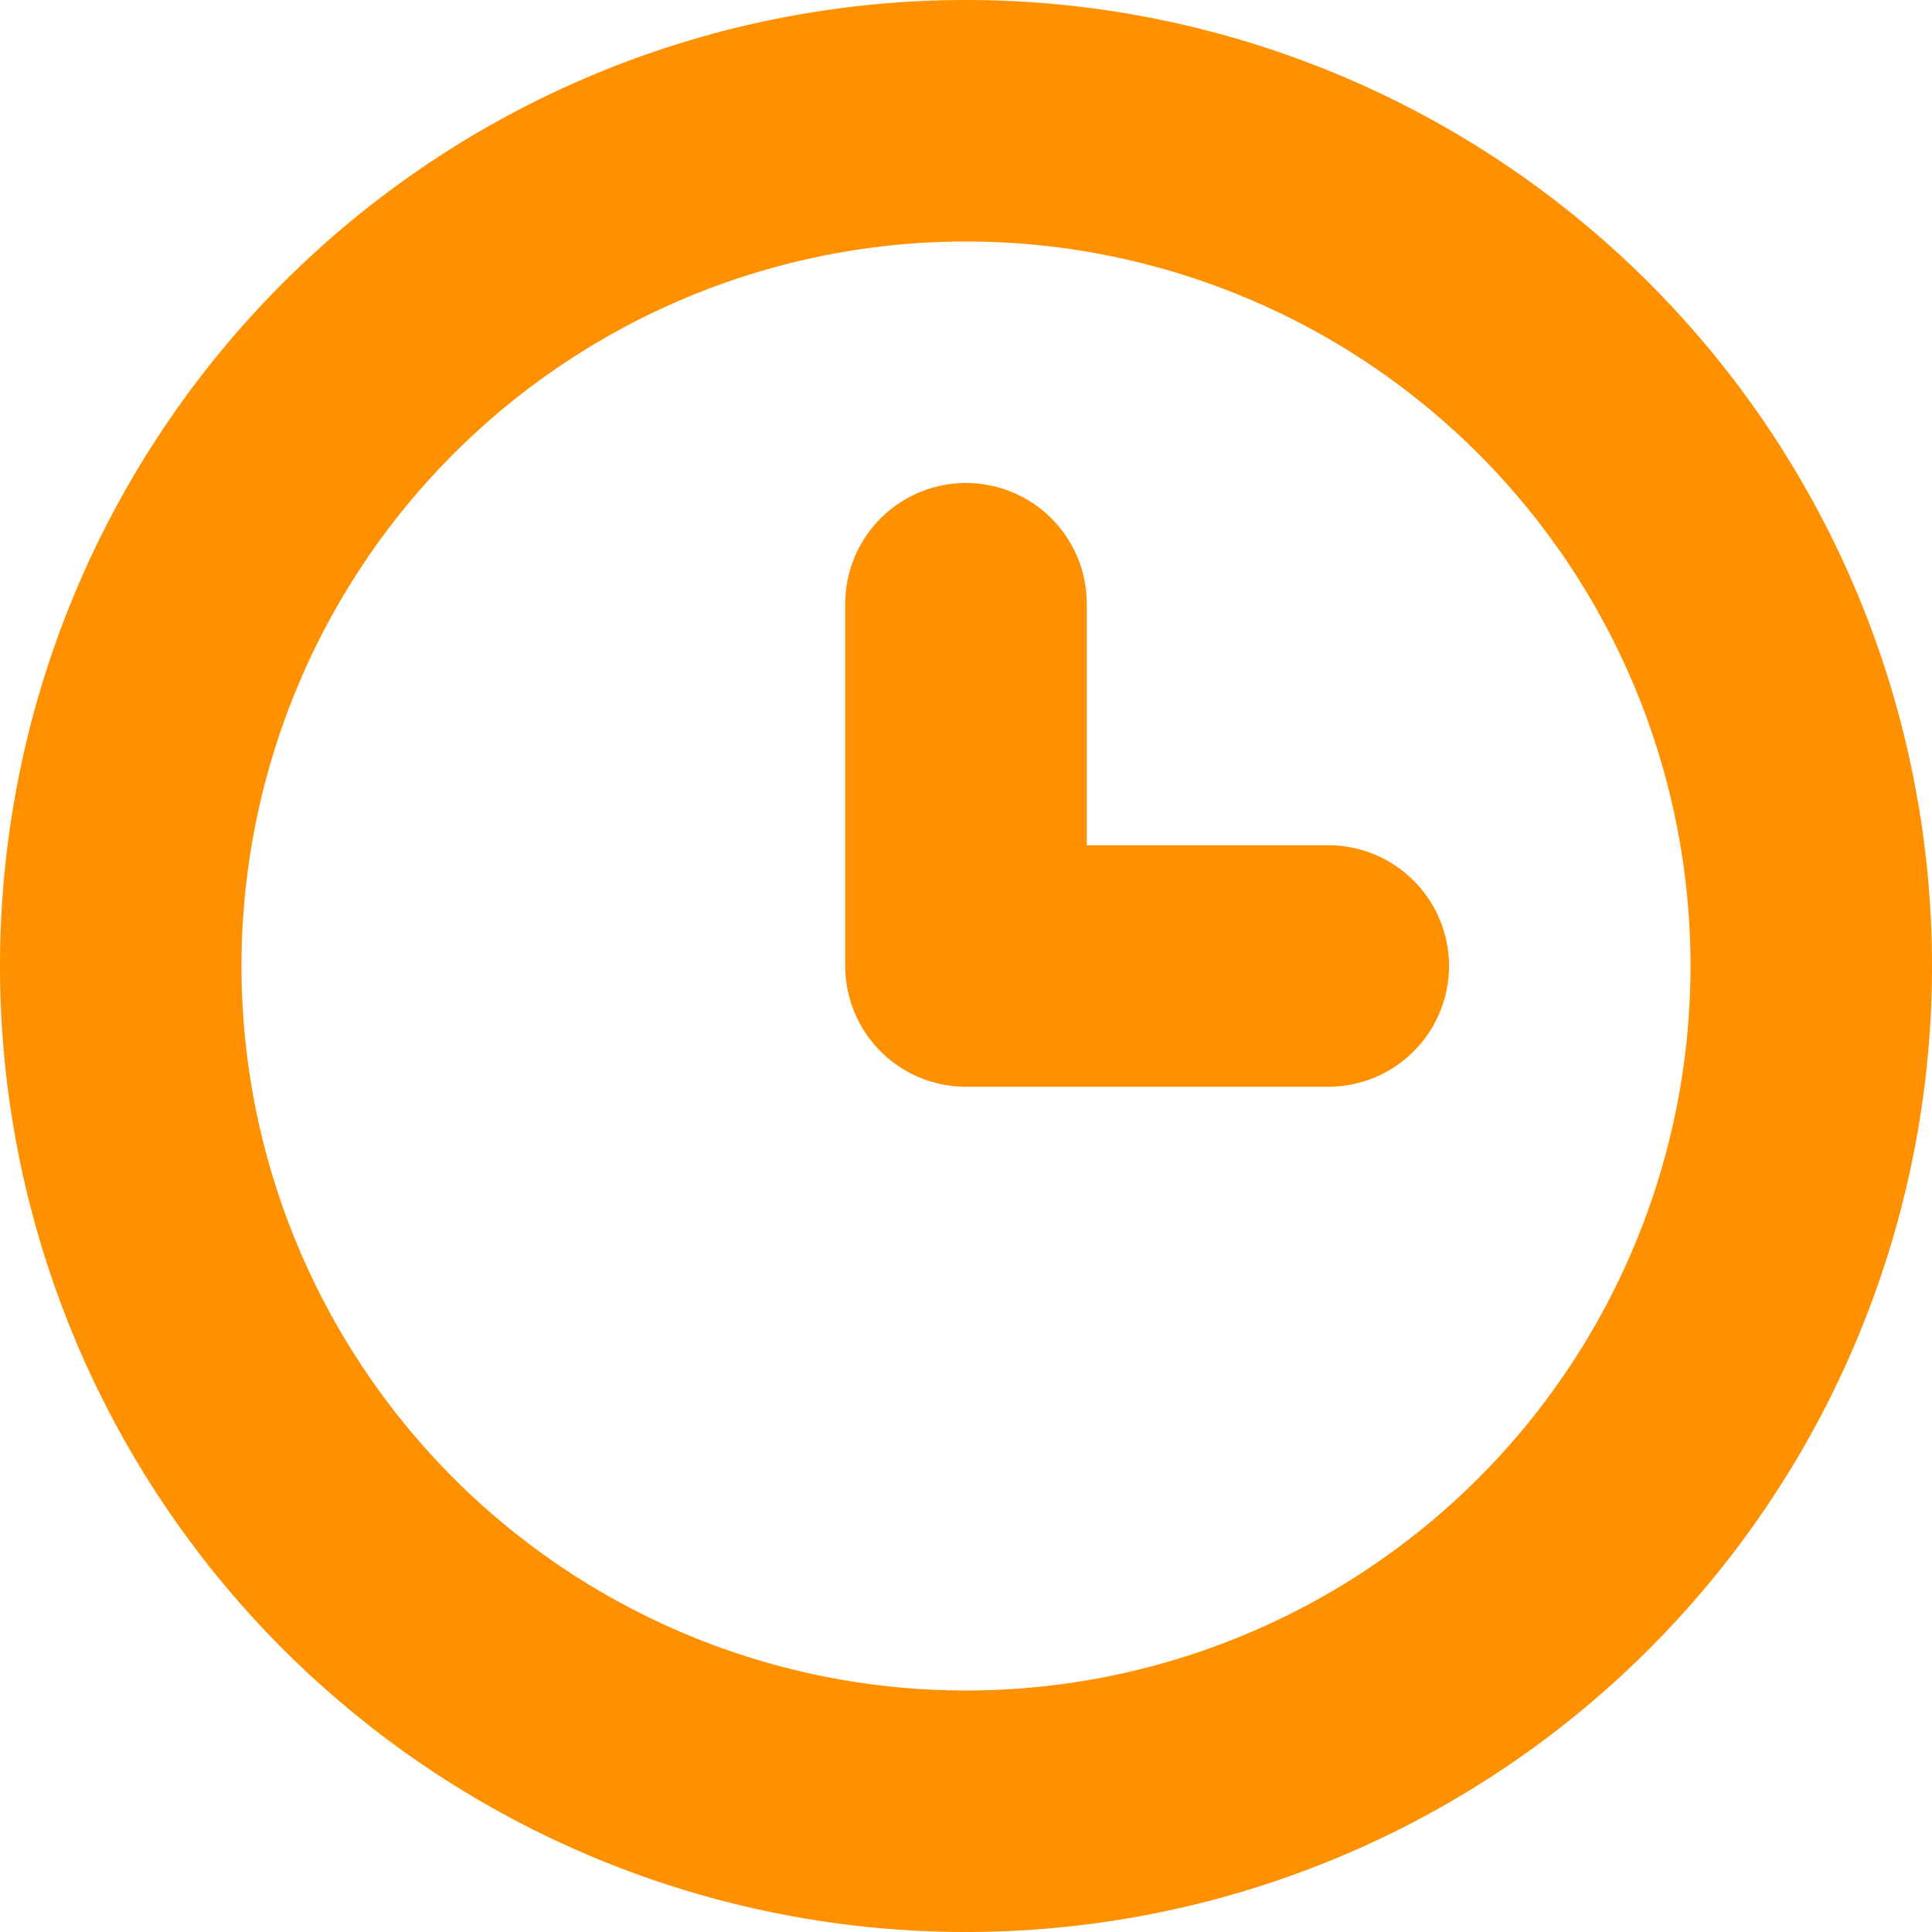
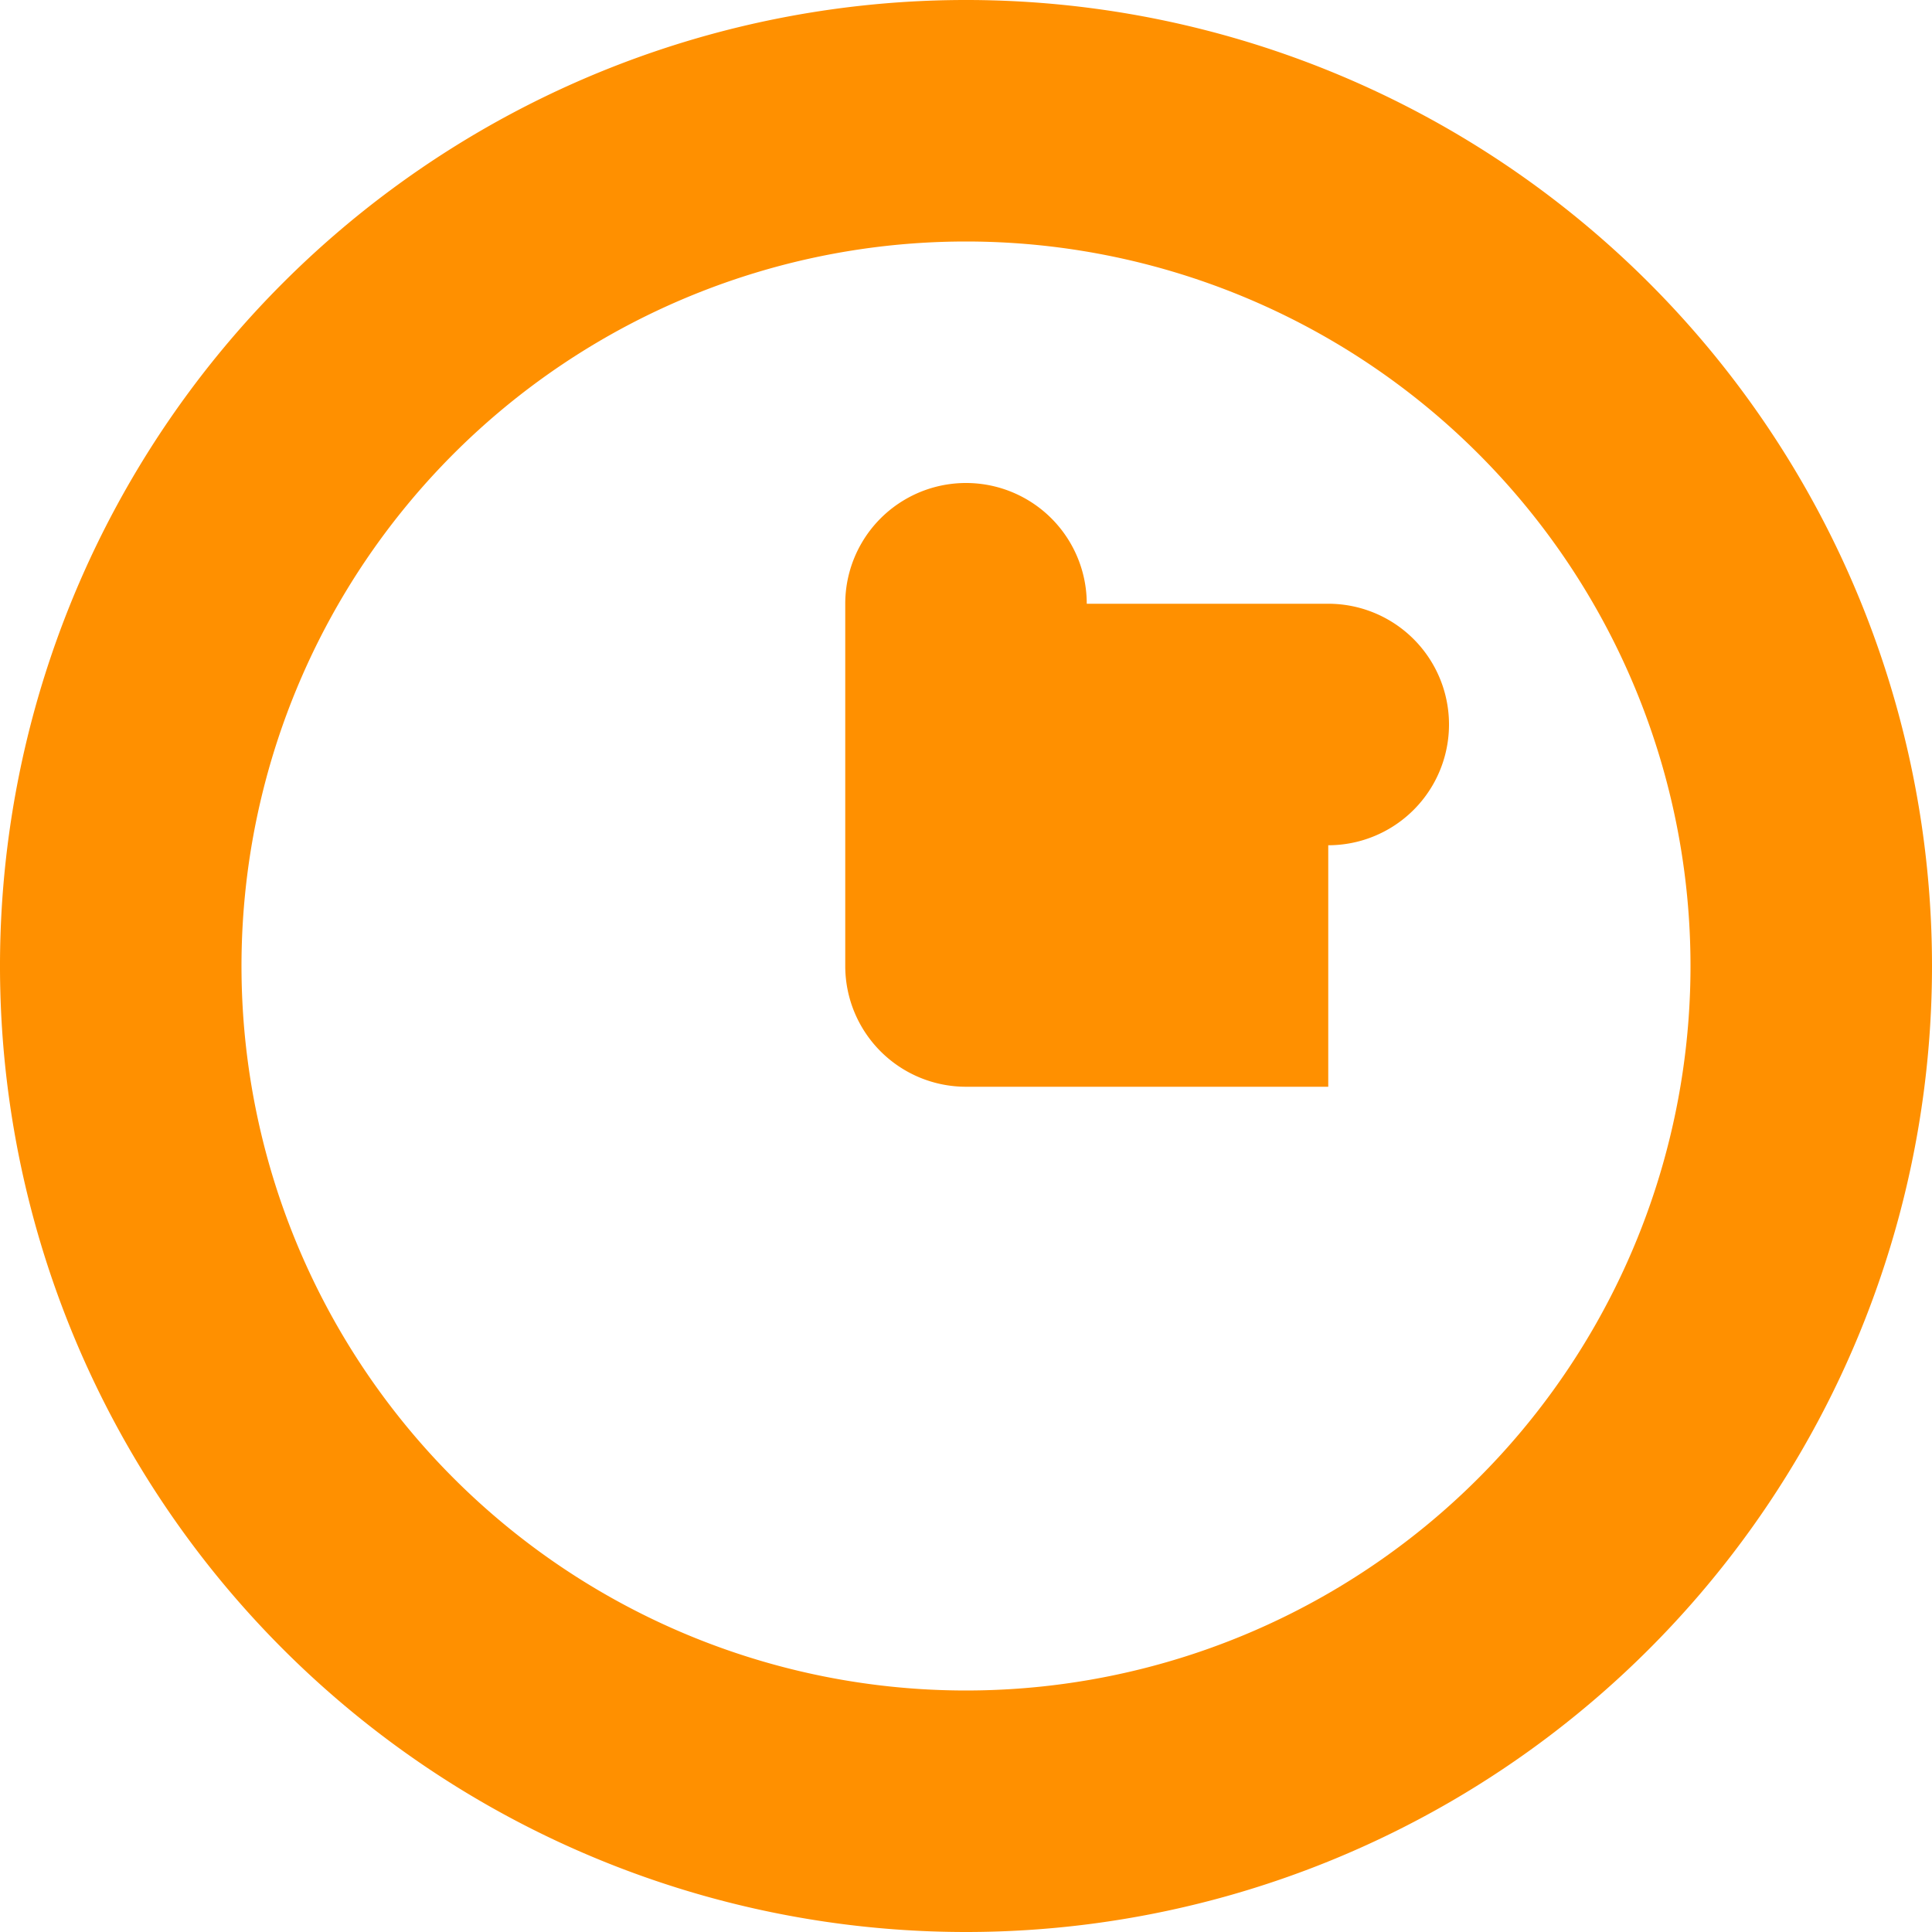
<svg xmlns="http://www.w3.org/2000/svg" t="1696909488674" class="icon" viewBox="0 0 1024 1024" version="1.1" p-id="16662" width="200" height="200">
-   <path d="M512 1024a512 512 0 1 1 512-512 512 512 0 0 1-512 512z m0-896a384 384 0 1 0 384 384A384 384 0 0 0 512 128z m192 448h-192a64 64 0 0 1-64-64v-192a64 64 0 0 1 128 0v128h128a64 64 0 0 1 0 128z" fill="#FF9000" p-id="16663" />
+   <path d="M512 1024a512 512 0 1 1 512-512 512 512 0 0 1-512 512z m0-896a384 384 0 1 0 384 384A384 384 0 0 0 512 128z m192 448h-192a64 64 0 0 1-64-64v-192a64 64 0 0 1 128 0h128a64 64 0 0 1 0 128z" fill="#FF9000" p-id="16663" />
</svg>